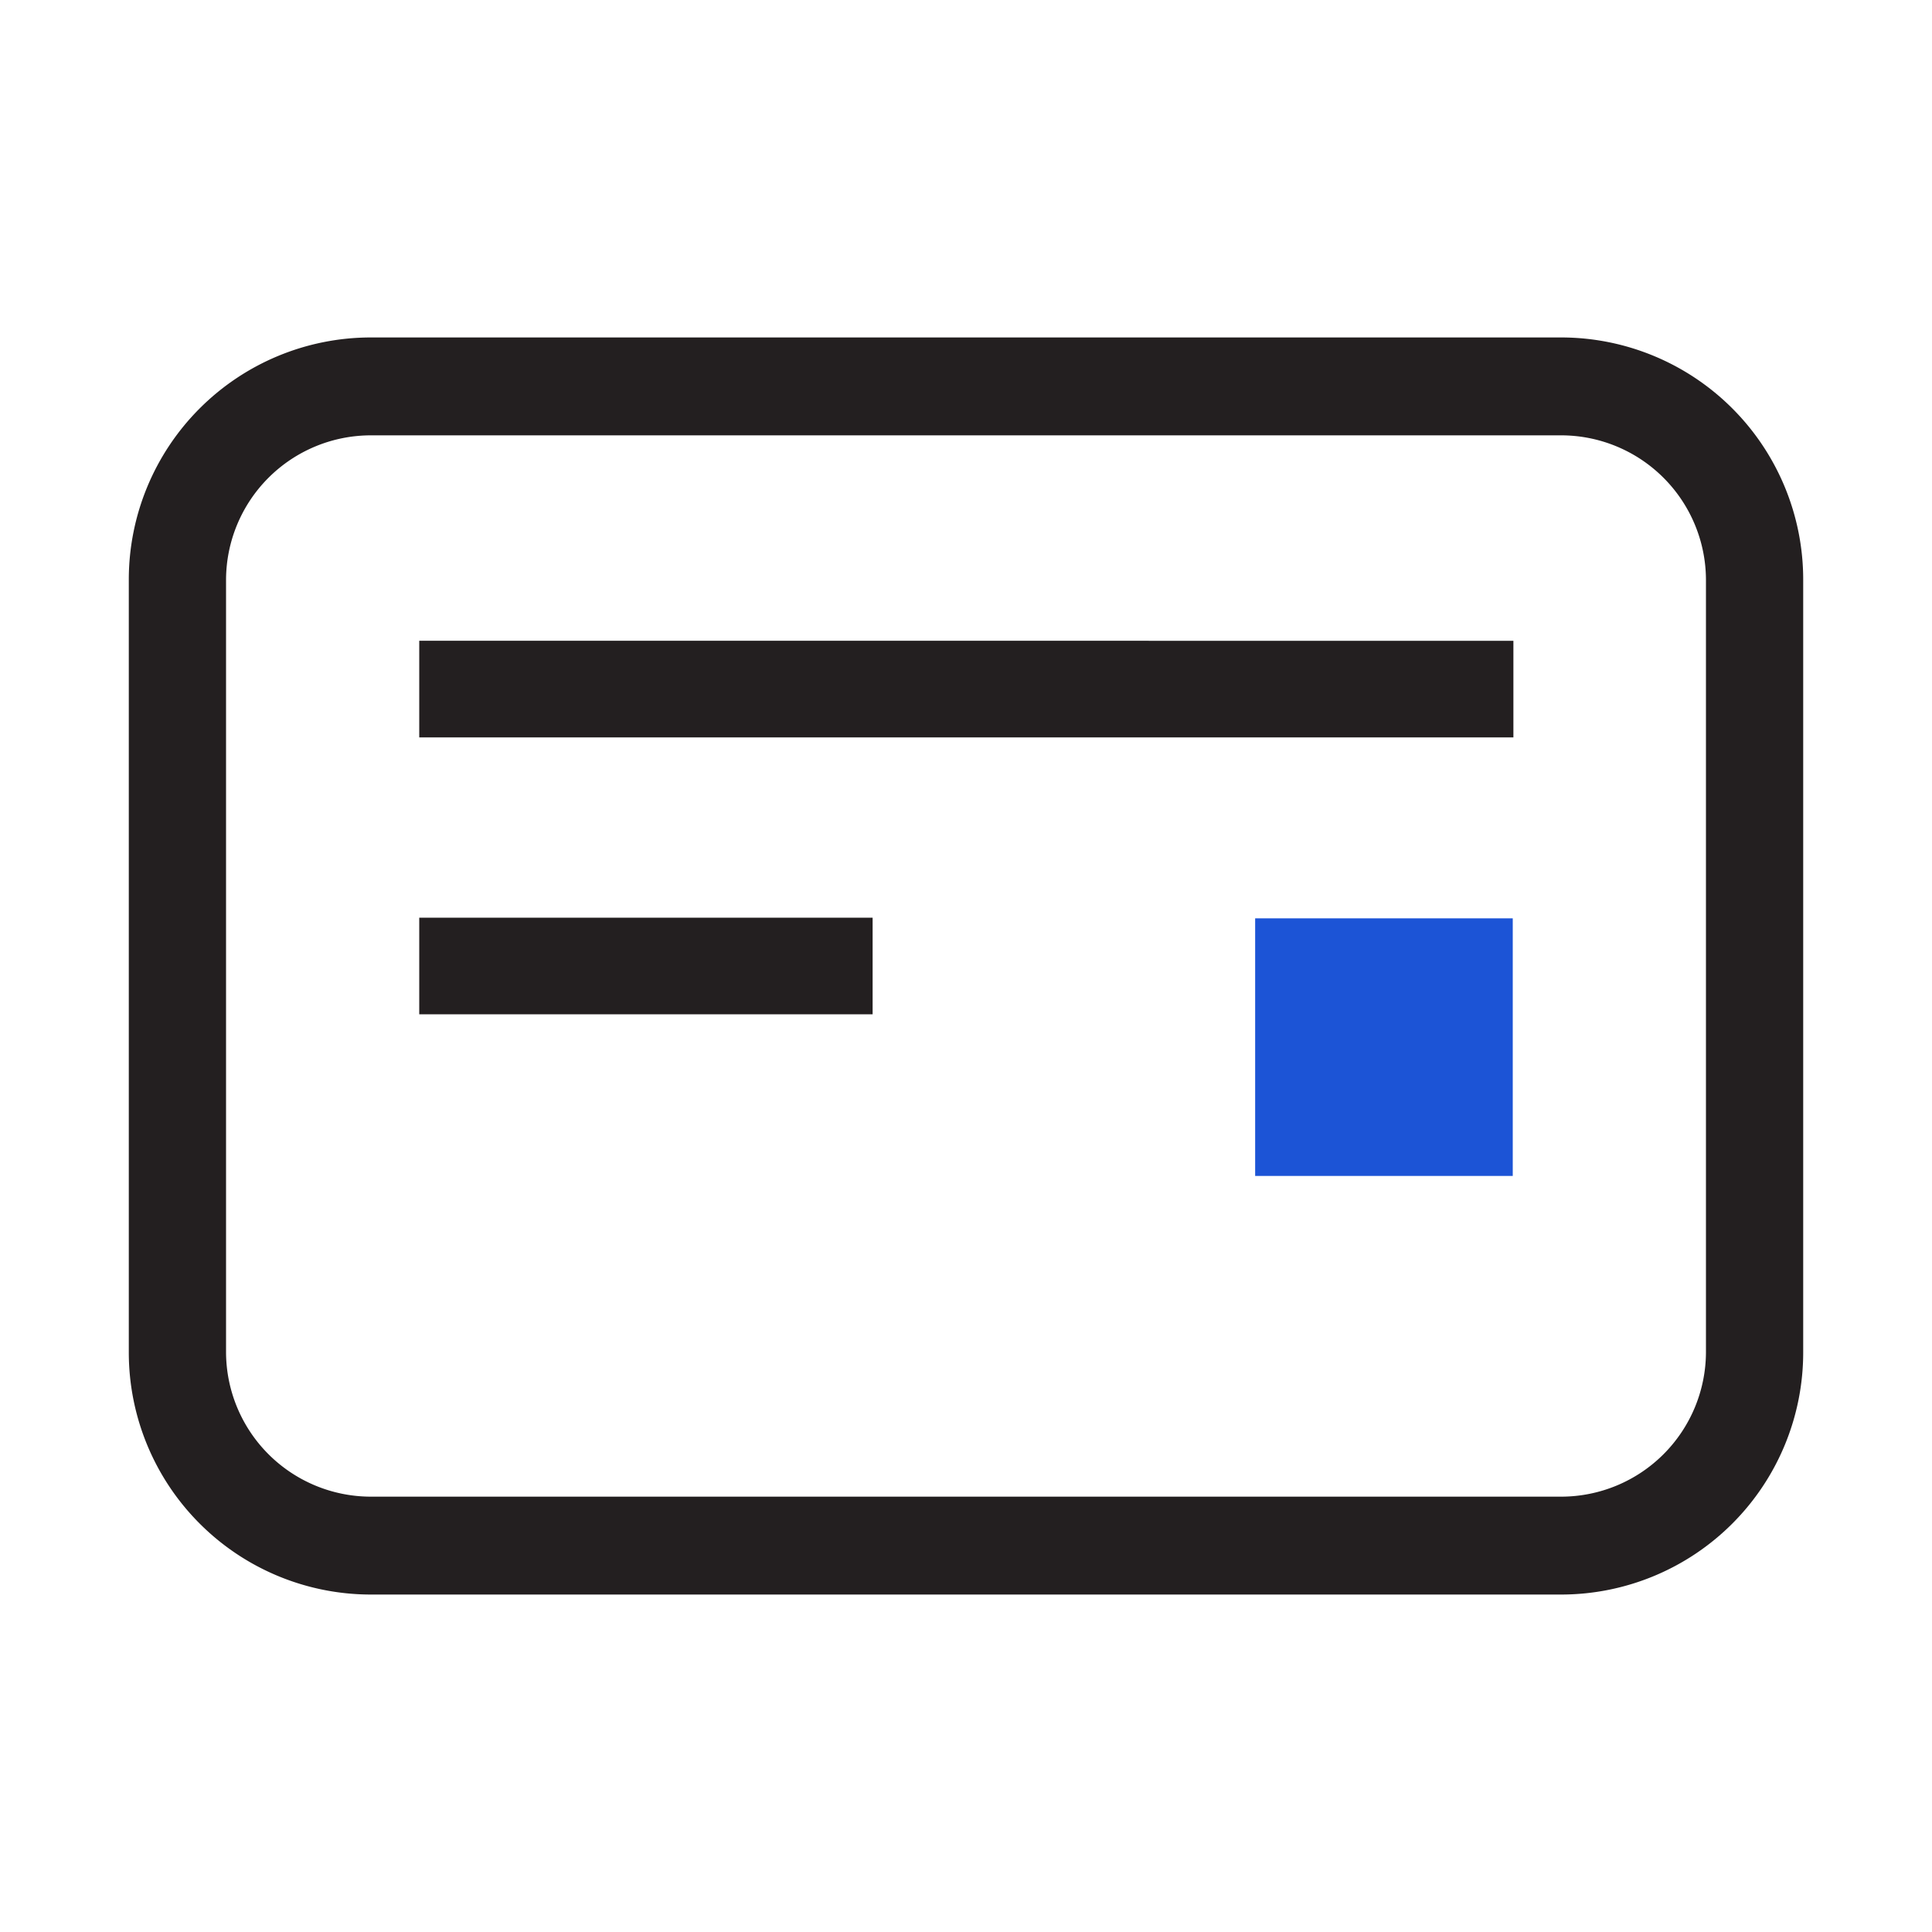
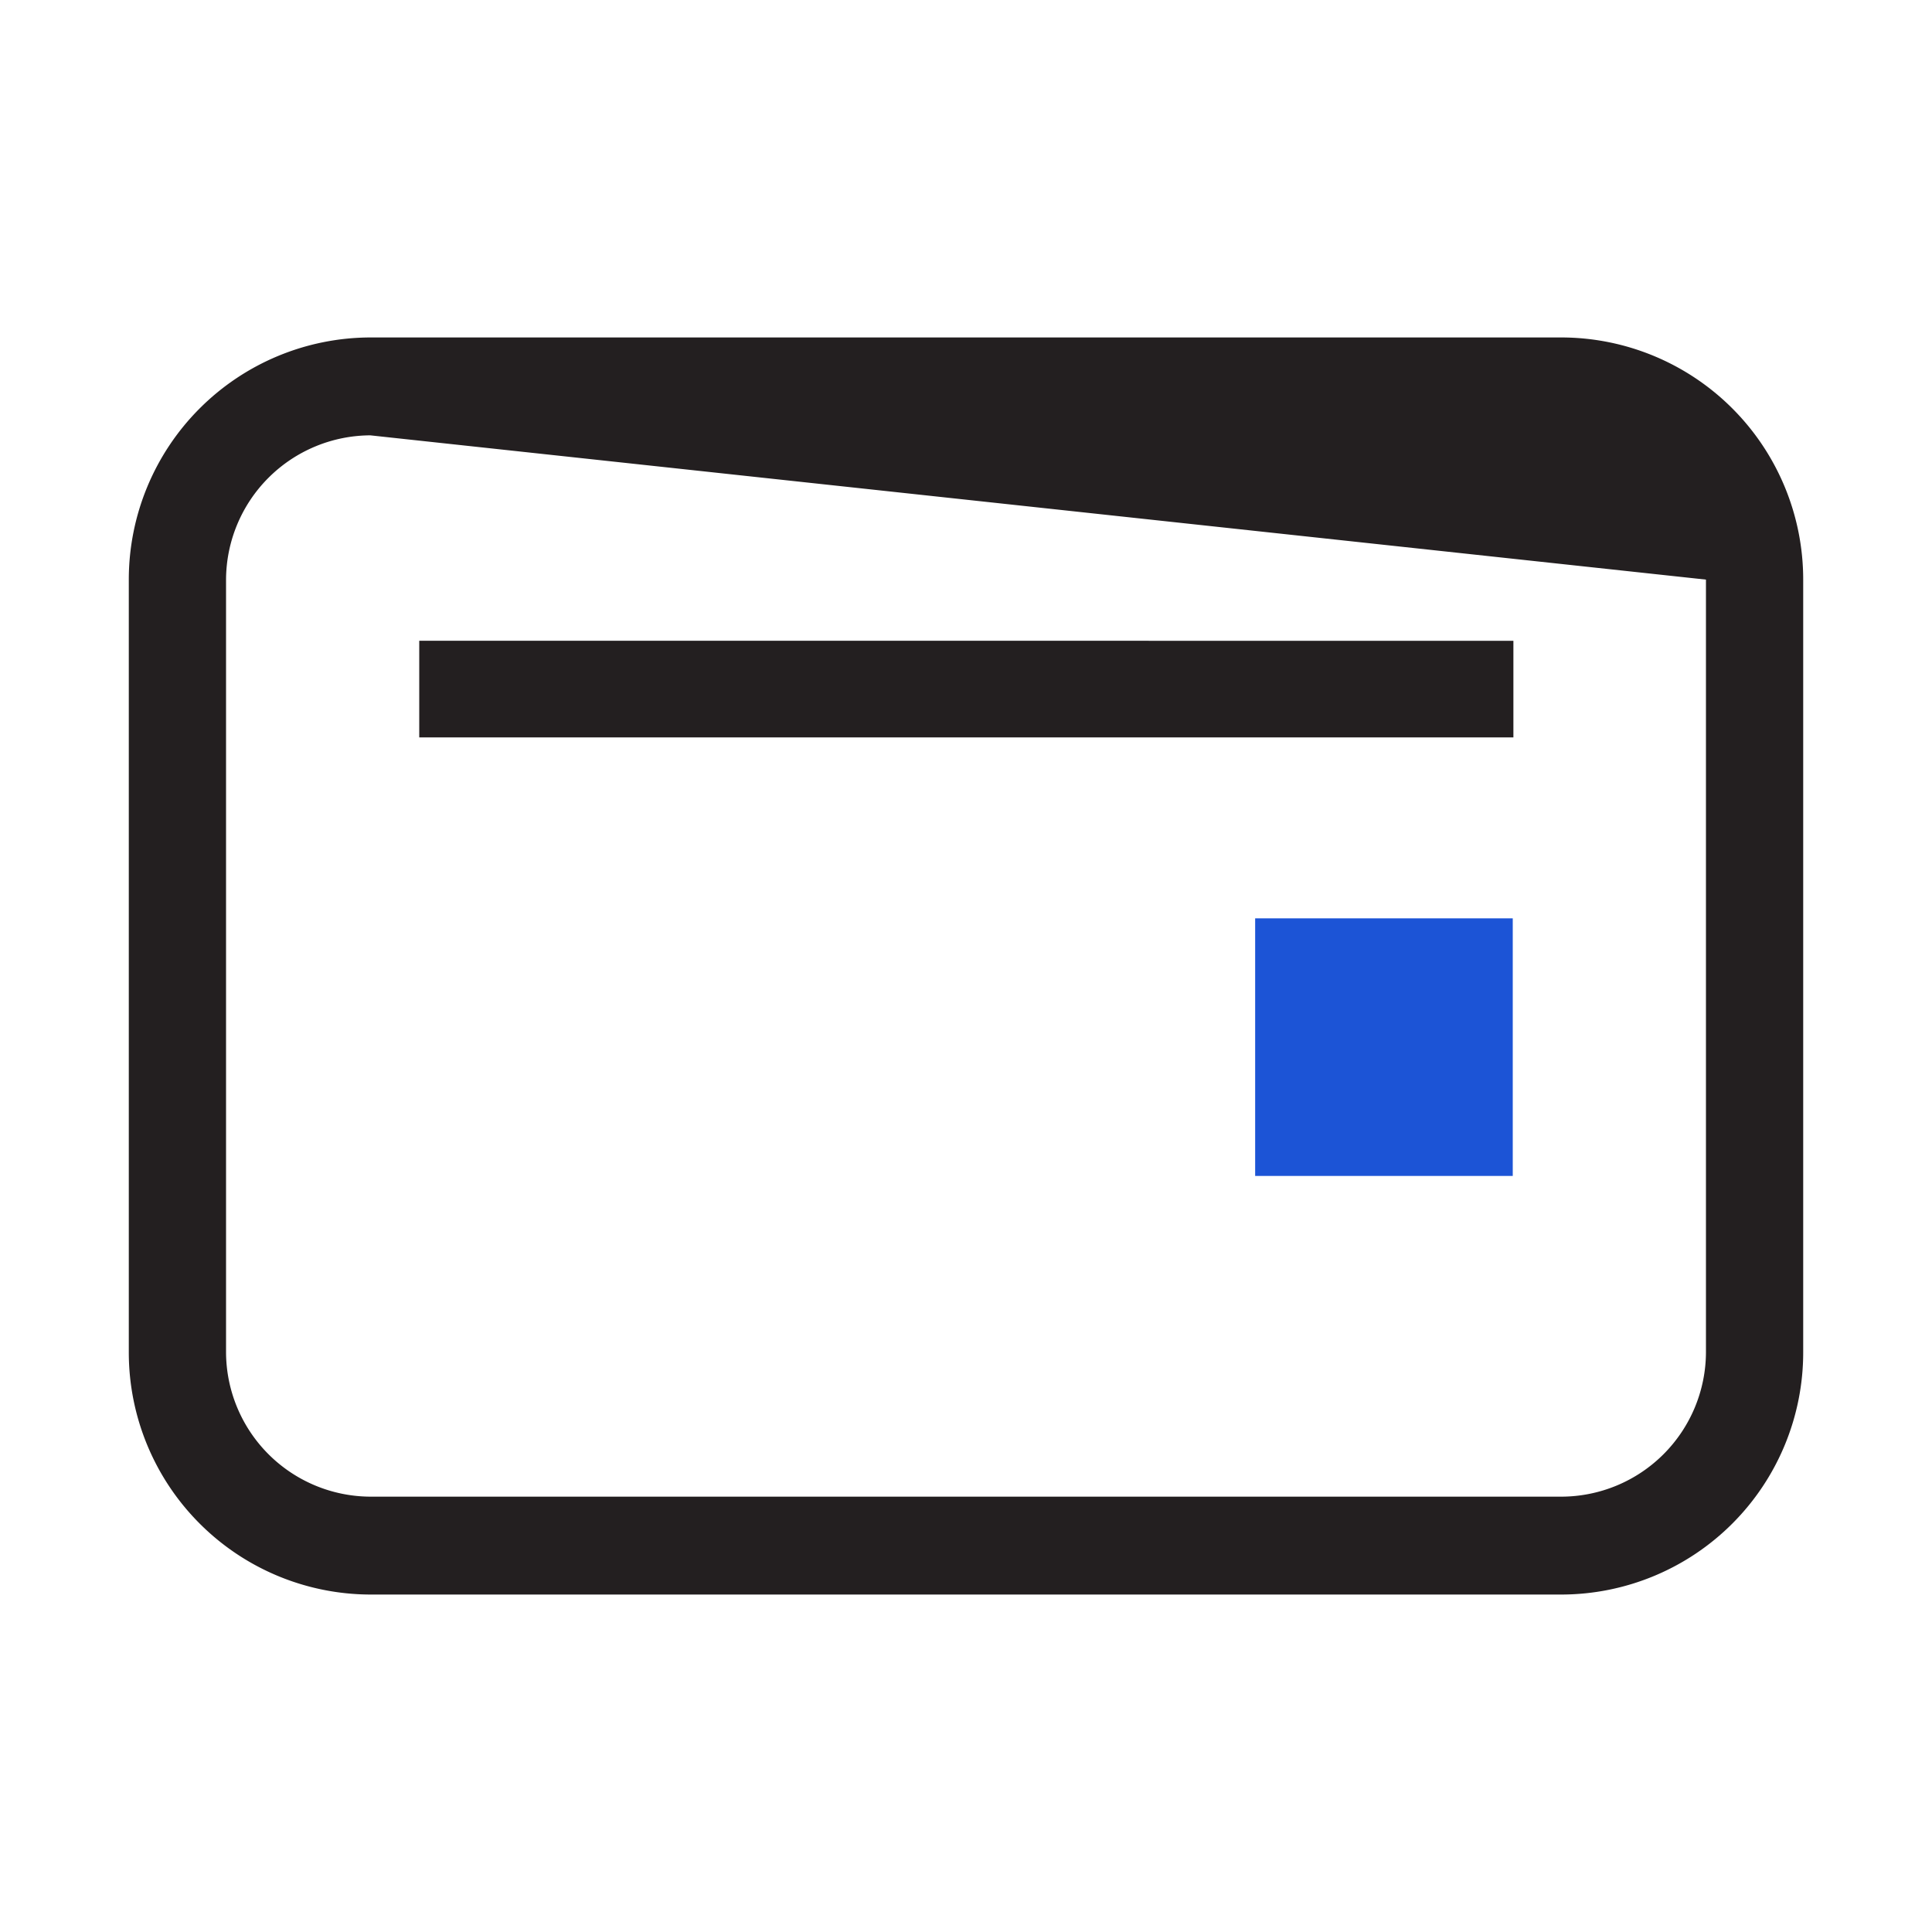
<svg xmlns="http://www.w3.org/2000/svg" viewBox="0 0 30 30">
-   <path d="M24.25 24.76H5.75A3.76 3.76 0 0 1 2 21V9a3.76 3.76 0 0 1 3.75-3.76h18.5A3.76 3.76 0 0 1 28 9v12a3.76 3.76 0 0 1-3.75 3.76zm-18.5-18A2.25 2.25 0 0 0 3.51 9v12a2.25 2.25 0 0 0 2.24 2.24h18.5A2.25 2.25 0 0 0 26.49 21V9a2.25 2.25 0 0 0-2.24-2.24zm.76 3.19H23.5v1.5H6.51z" fill="#231f20" />
+   <path d="M24.25 24.76H5.75A3.76 3.76 0 0 1 2 21V9a3.76 3.76 0 0 1 3.75-3.76h18.5A3.76 3.76 0 0 1 28 9v12a3.76 3.76 0 0 1-3.75 3.76zm-18.5-18A2.25 2.25 0 0 0 3.51 9v12a2.25 2.25 0 0 0 2.24 2.24h18.5A2.25 2.25 0 0 0 26.49 21V9zm.76 3.19H23.5v1.5H6.51z" fill="#231f20" />
  <path d="M19.49 14.26h4v4h-4z" fill="#1c54d6" />
-   <path d="M6.51 14.25h7.04v1.5H6.51z" fill="#231f20" />
</svg>